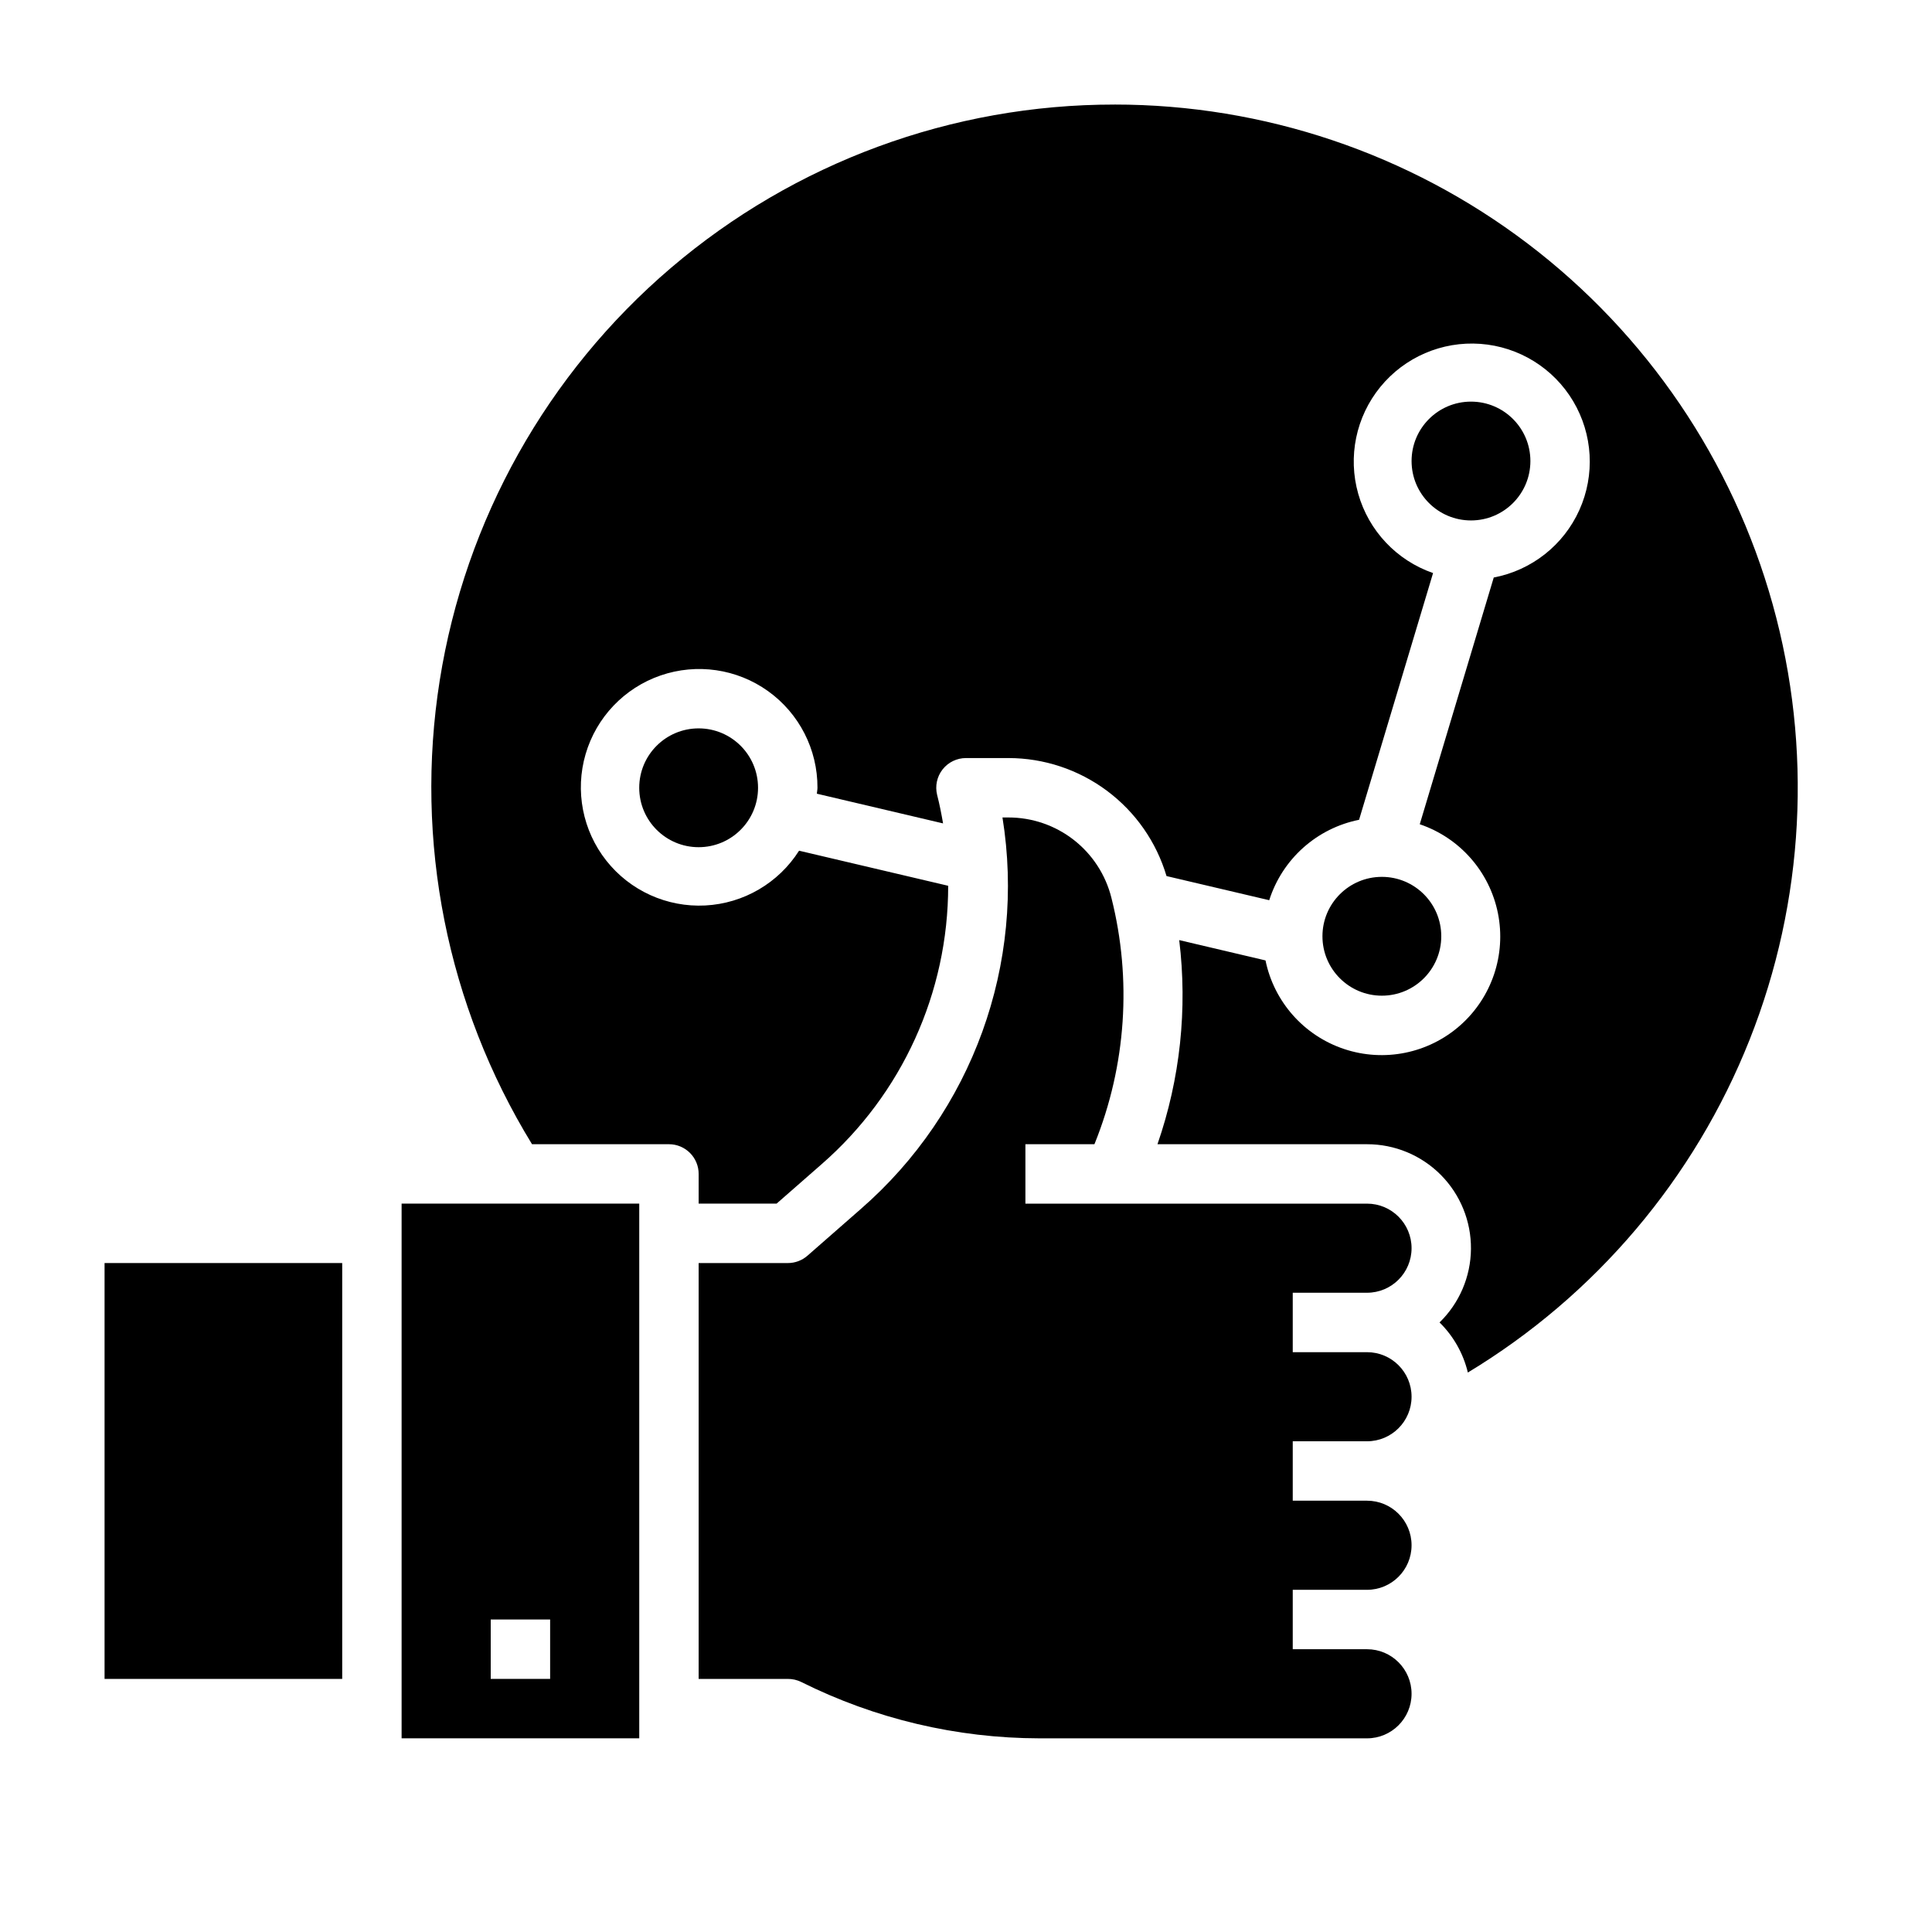
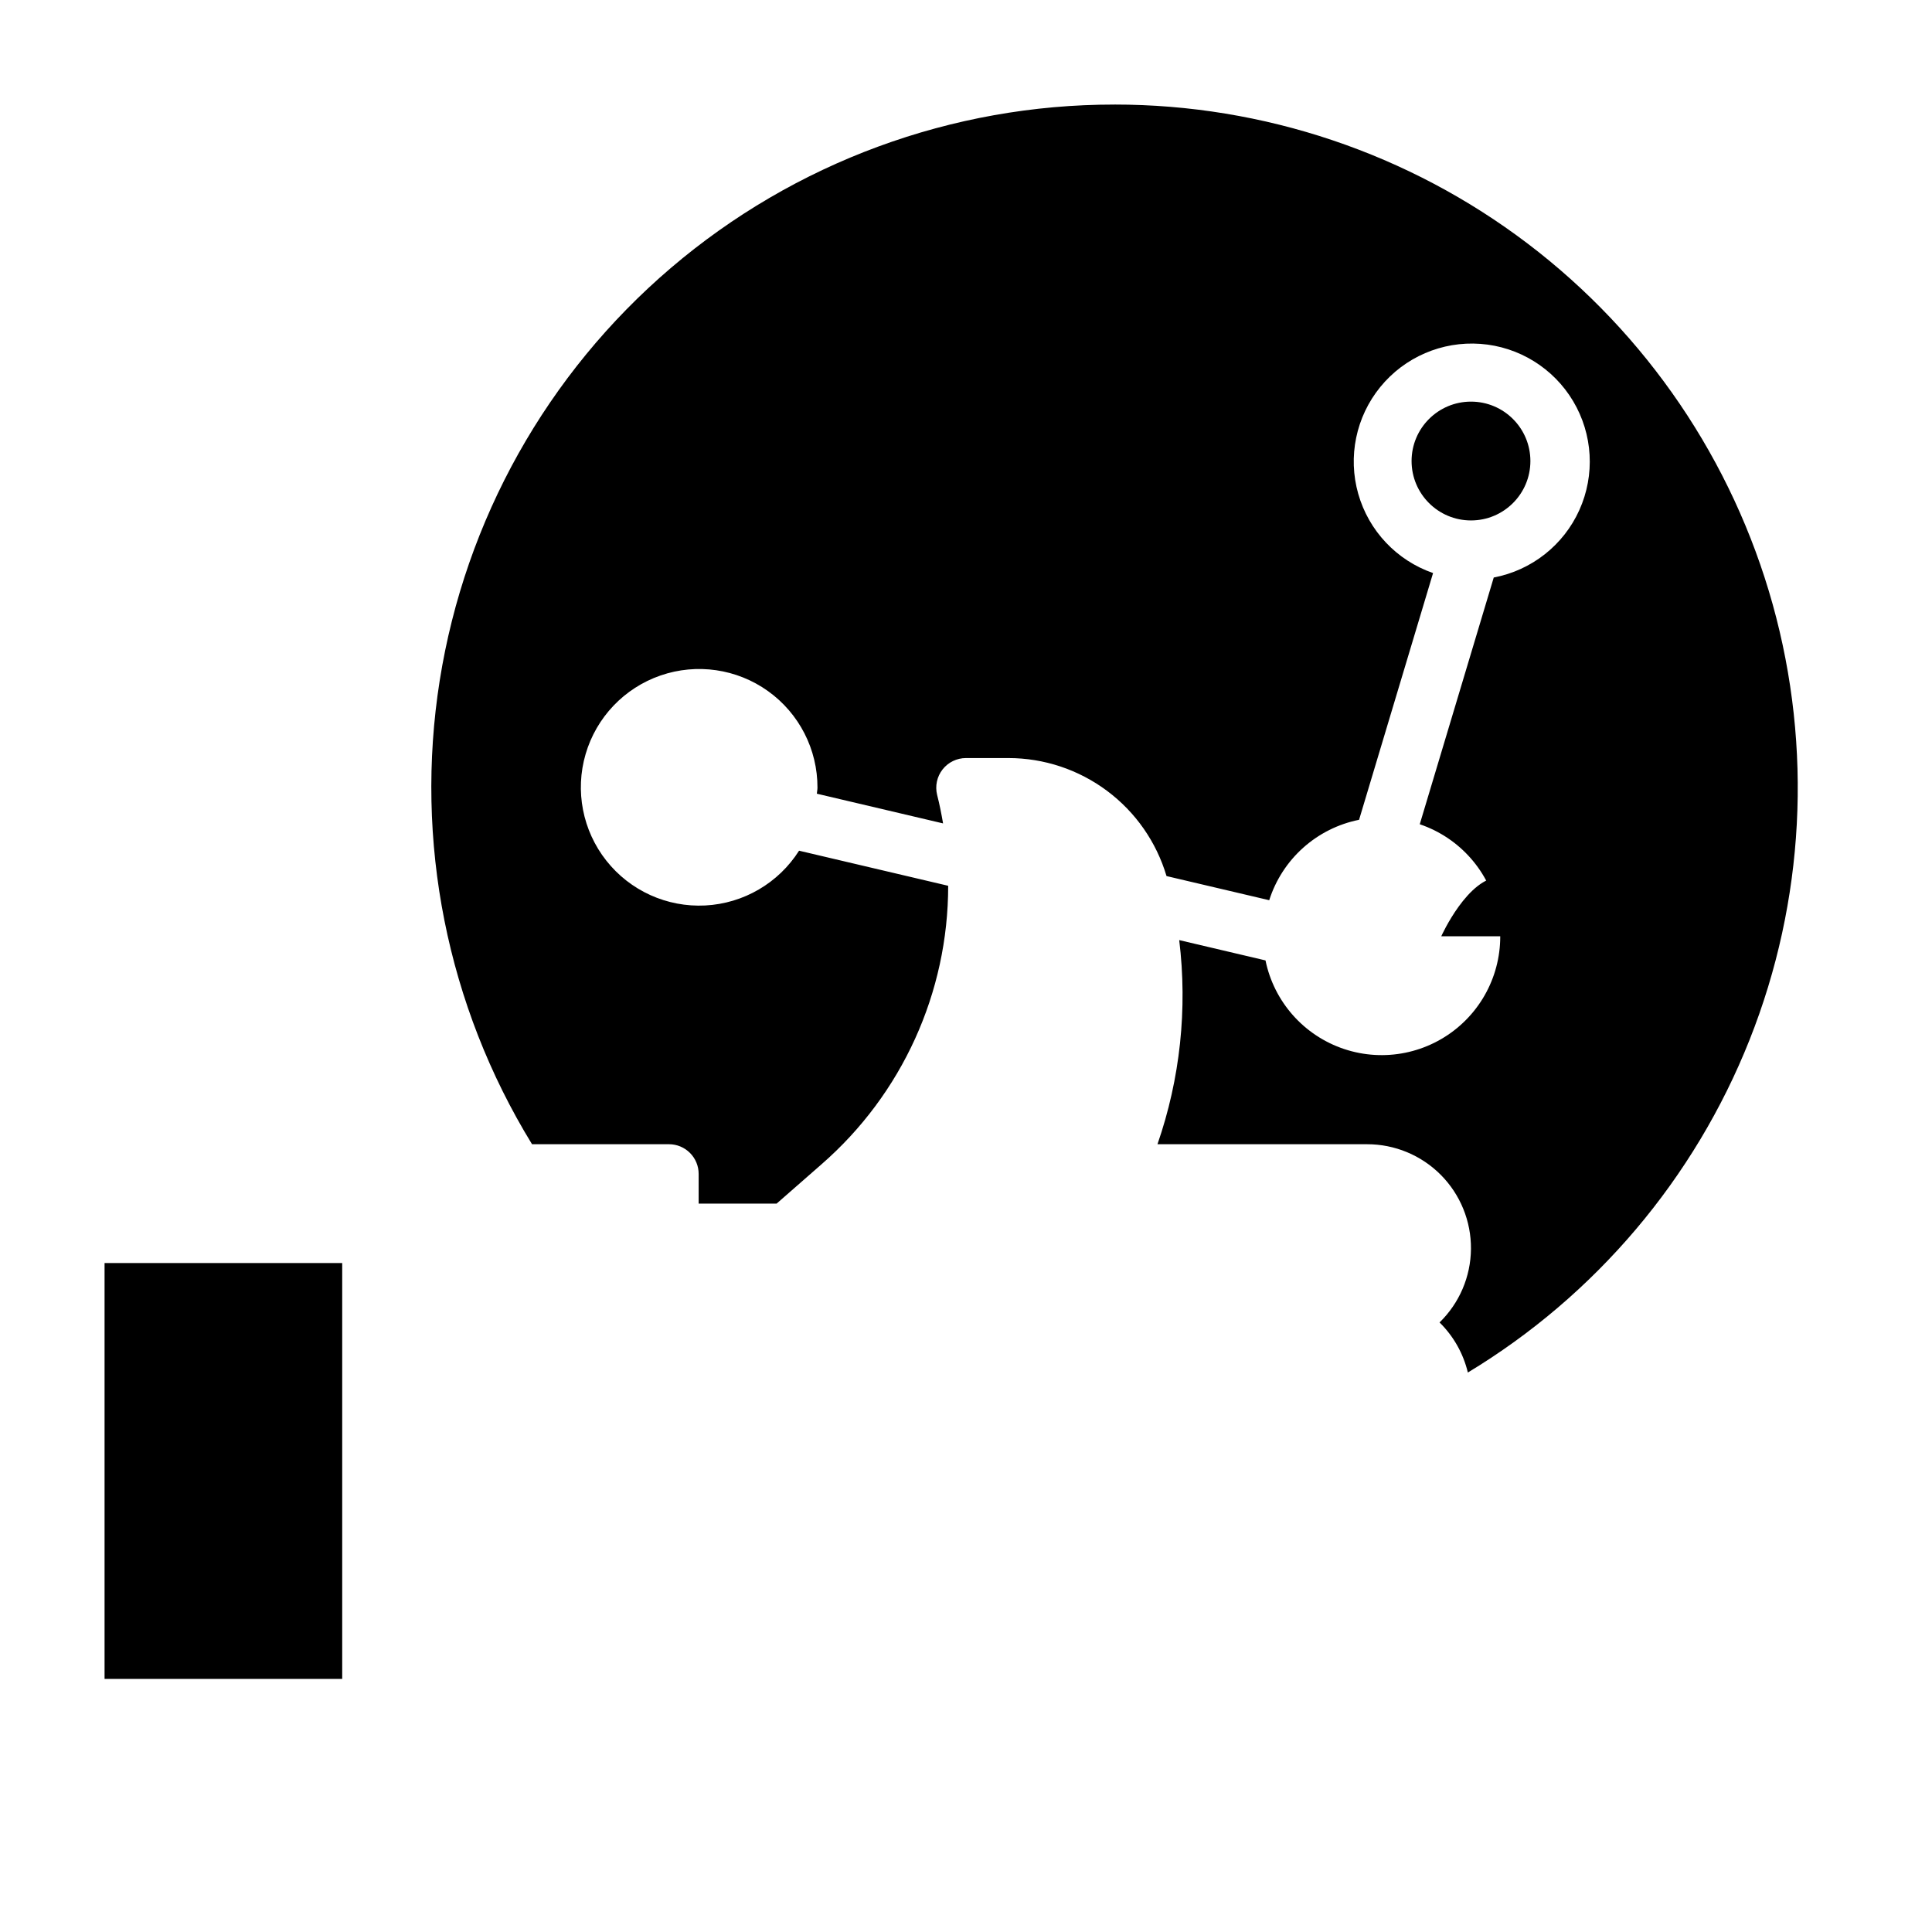
<svg xmlns="http://www.w3.org/2000/svg" fill="#000000" width="800px" height="800px" version="1.1" viewBox="144 144 512 512">
  <g>
-     <path d="m506.27 486.59c6.523 0 11.809-5.285 11.809-11.809 0-6.519-5.285-11.805-11.809-11.805h-90.527v-15.746h18.285l0.102-0.242h0.004c8.309-20.672 9.852-43.441 4.406-65.039-1.516-6.094-5.027-11.5-9.977-15.363-4.945-3.863-11.047-5.957-17.324-5.949h-1.574c6.254 38.762-7.953 78.004-37.57 103.78l-14.113 12.359h-0.004c-1.441 1.262-3.293 1.953-5.211 1.945h-23.617v110.21h23.617c1.219-0.012 2.422 0.258 3.519 0.789 19.617 9.801 41.242 14.922 63.172 14.957h86.812c6.523 0 11.809-5.289 11.809-11.809 0-6.523-5.285-11.809-11.809-11.809h-19.68v-15.742h19.68c6.523 0 11.809-5.289 11.809-11.809 0-6.523-5.285-11.809-11.809-11.809h-19.68v-15.746h19.68c6.523 0 11.809-5.285 11.809-11.805 0-6.523-5.285-11.809-11.809-11.809h-19.68v-15.746z" />
-     <path d="m250.43 604.67h62.977v-141.7h-62.977zm23.617-31.488h15.742v15.742h-15.742z" />
    <path d="m171.71 478.72h62.977v110.21h-62.977z" />
    <path d="m549.57 266.18c0 8.695-7.047 15.742-15.742 15.742-8.695 0-15.746-7.047-15.746-15.742 0-8.695 7.051-15.746 15.746-15.746 8.695 0 15.742 7.051 15.742 15.746" />
-     <path d="m344.89 352.77c0 8.695-7.051 15.746-15.746 15.746-8.691 0-15.742-7.051-15.742-15.746s7.051-15.742 15.742-15.742c8.695 0 15.746 7.047 15.746 15.742" />
    <path d="m439.36 171.71c-43.102-0.031-84.797 15.328-117.58 43.309s-54.504 66.746-61.25 109.32c-6.742 42.57 1.93 86.152 24.461 122.89h36.289c2.09 0 4.09 0.828 5.566 2.305 1.477 1.477 2.305 3.481 2.305 5.566v7.871h20.656l11.895-10.414c21.344-18.59 33.59-45.512 33.574-73.816l-39.516-9.297c-5.445 8.578-14.707 13.988-24.852 14.516-10.148 0.523-19.918-3.898-26.219-11.871-6.301-7.969-8.348-18.496-5.496-28.246 2.852-9.754 10.254-17.516 19.855-20.832 9.605-3.316 20.219-1.777 28.48 4.137 8.262 5.91 13.148 15.457 13.109 25.617 0 0.543-0.133 1.055-0.164 1.574l33.449 7.871c-0.434-2.519-0.93-5.047-1.574-7.559v0.004c-0.582-2.352-0.047-4.84 1.445-6.746 1.496-1.906 3.785-3.019 6.207-3.016h11.242-0.004c9.422 0.004 18.59 3.051 26.141 8.688 7.551 5.633 13.078 13.559 15.762 22.586l27.215 6.398v0.004c1.707-5.356 4.812-10.156 9-13.906 4.188-3.746 9.305-6.309 14.812-7.41l19.609-65.387c-9.645-3.348-17.047-11.188-19.832-21.008-2.789-9.82-0.605-20.383 5.844-28.297 6.449-7.914 16.352-12.18 26.535-11.434 10.18 0.746 19.355 6.418 24.578 15.188 5.223 8.77 5.84 19.535 1.648 28.844-4.191 9.309-12.66 15.984-22.691 17.887l-19.609 65.387c10.617 3.602 18.508 12.586 20.715 23.574 2.207 10.992-1.609 22.324-10.016 29.742-8.402 7.418-20.121 9.801-30.754 6.246-10.633-3.551-18.566-12.496-20.824-23.477l-22.867-5.383v-0.004c2.227 18.238 0.254 36.738-5.762 54.098h55.527c7.348-0.012 14.391 2.918 19.566 8.129 5.172 5.215 8.047 12.277 7.984 19.621-0.062 7.348-3.062 14.359-8.324 19.48 3.699 3.633 6.297 8.234 7.5 13.273 33.852-20.449 60.074-51.426 74.664-88.184 14.586-36.762 16.734-77.289 6.121-115.39-10.617-38.098-33.418-71.672-64.914-95.59-31.496-23.918-69.961-36.867-109.51-36.863z" />
-     <path d="m525.95 392.12c0 8.695-7.047 15.746-15.742 15.746-8.695 0-15.746-7.051-15.746-15.746s7.051-15.742 15.746-15.742c8.695 0 15.742 7.047 15.742 15.742" />
+     <path d="m525.95 392.12s7.051-15.742 15.746-15.742c8.695 0 15.742 7.047 15.742 15.742" />
  </g>
</svg>